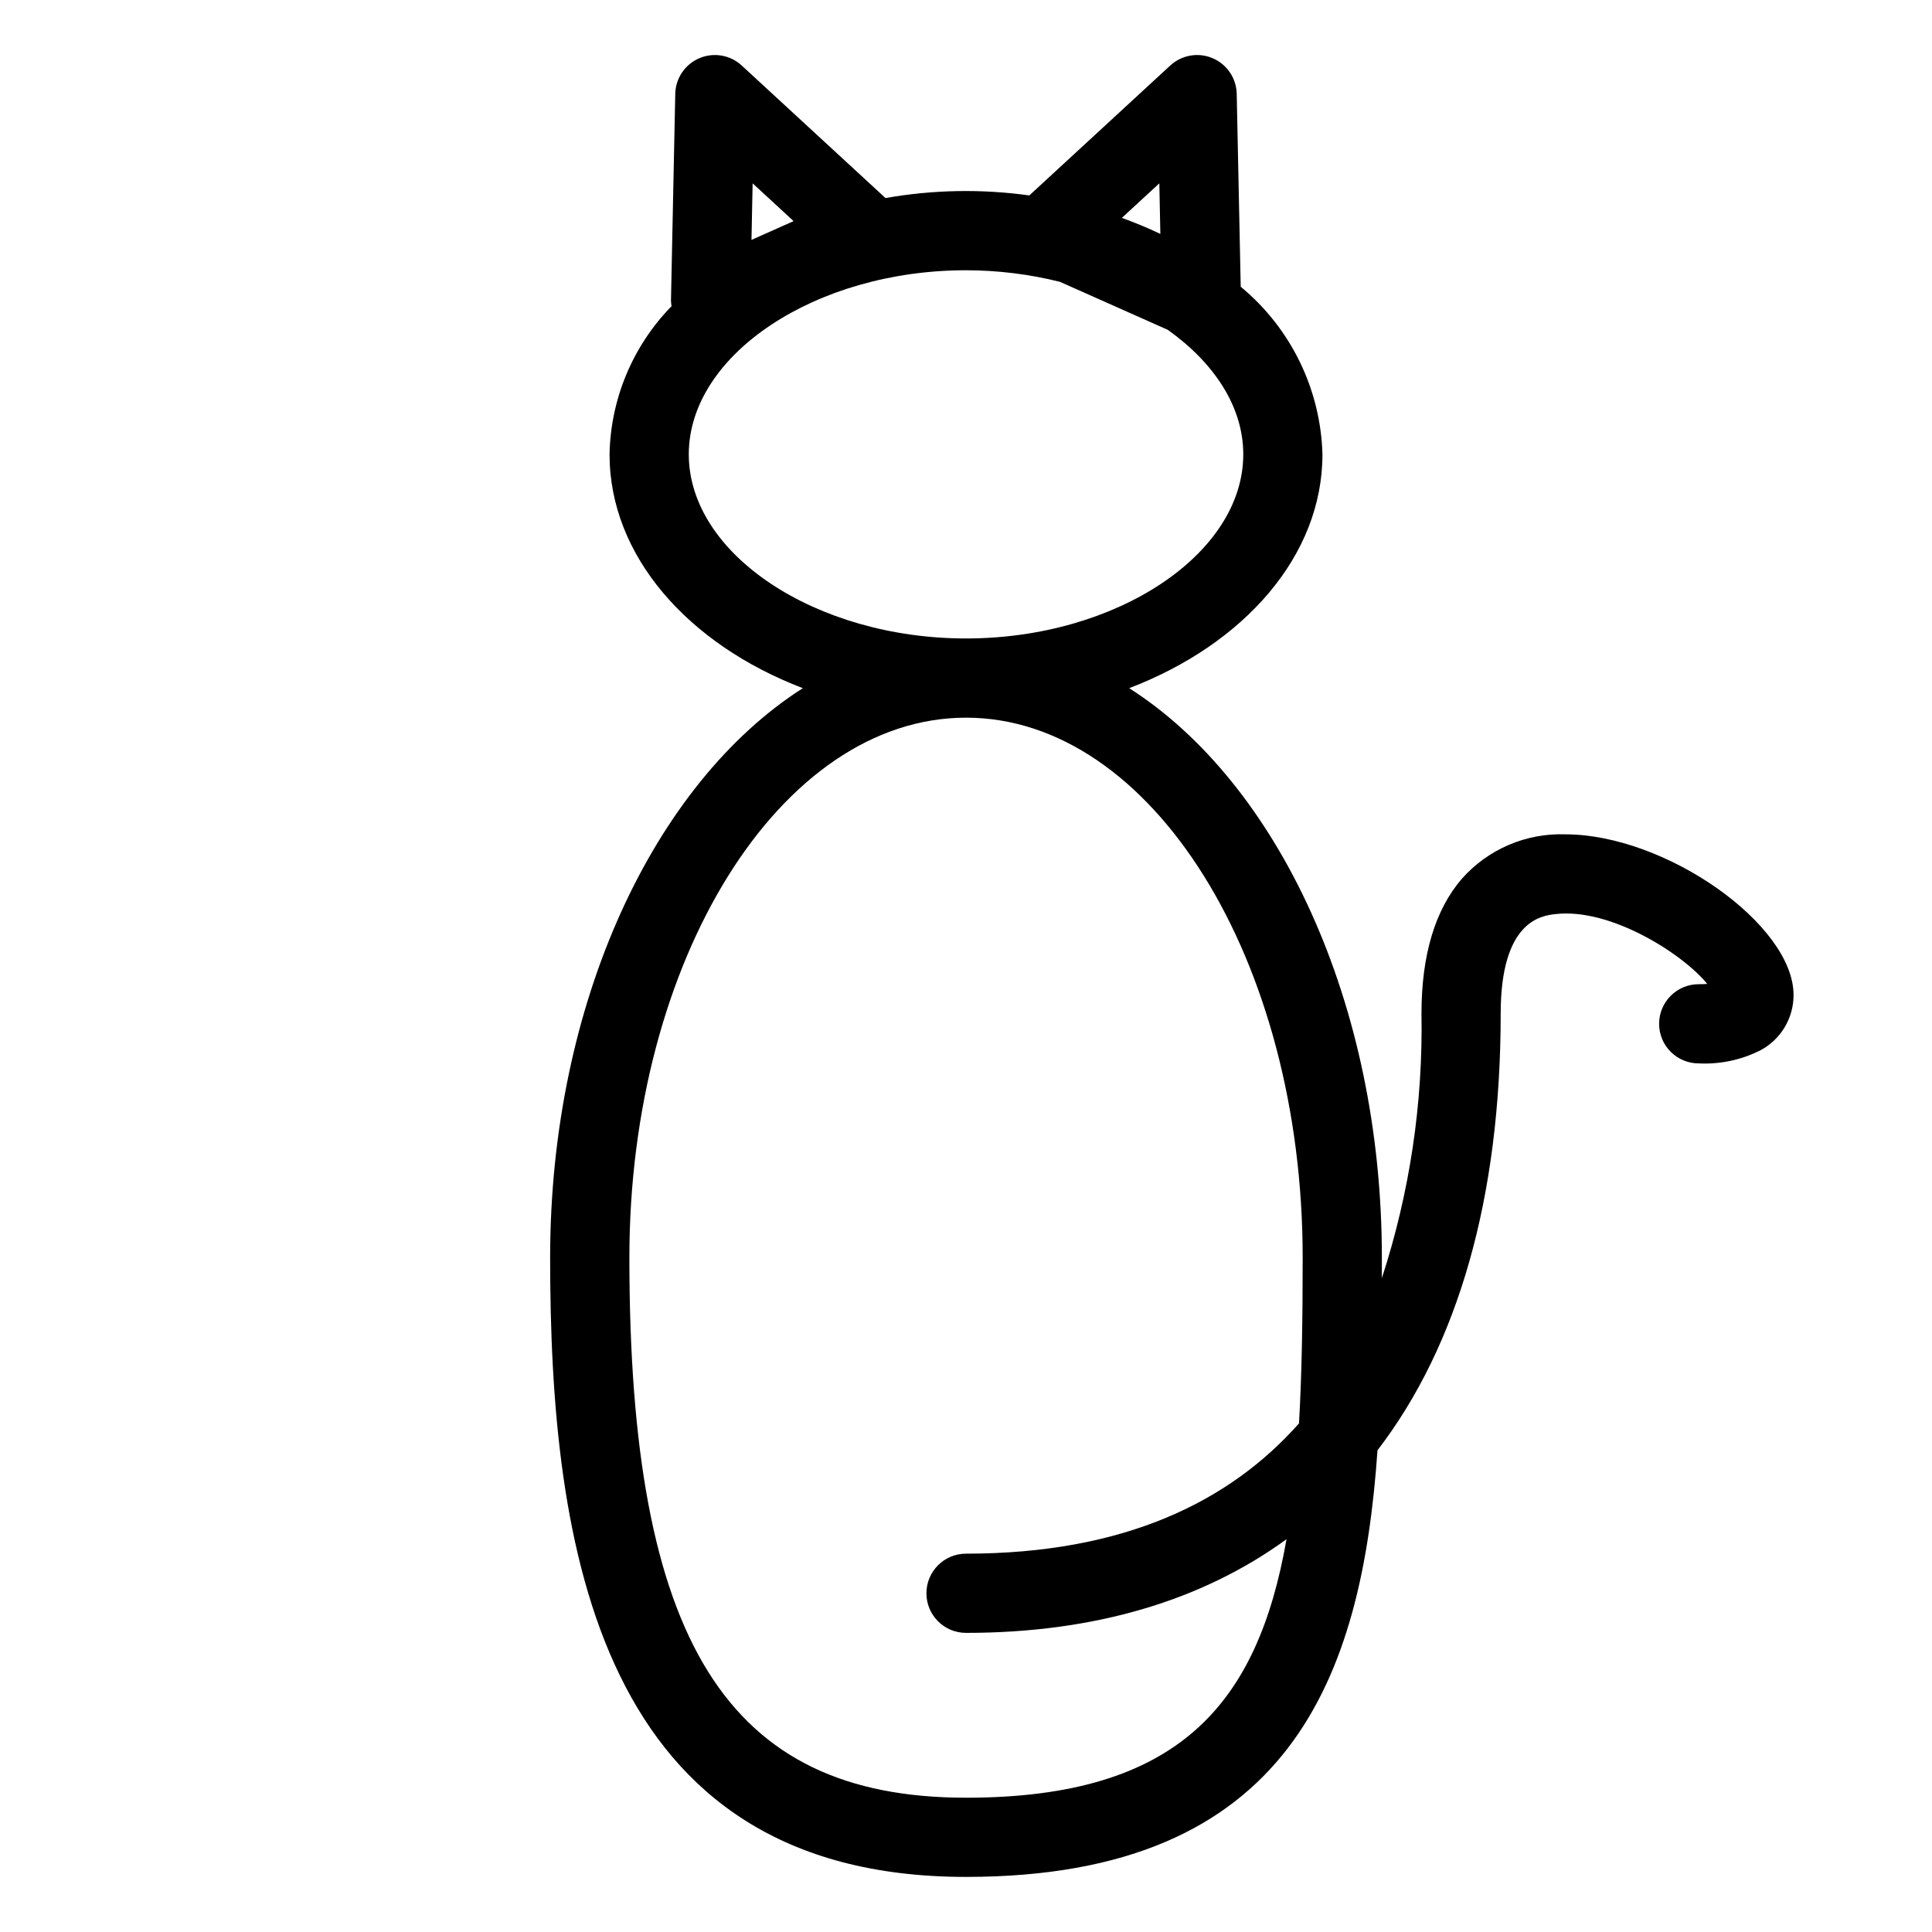
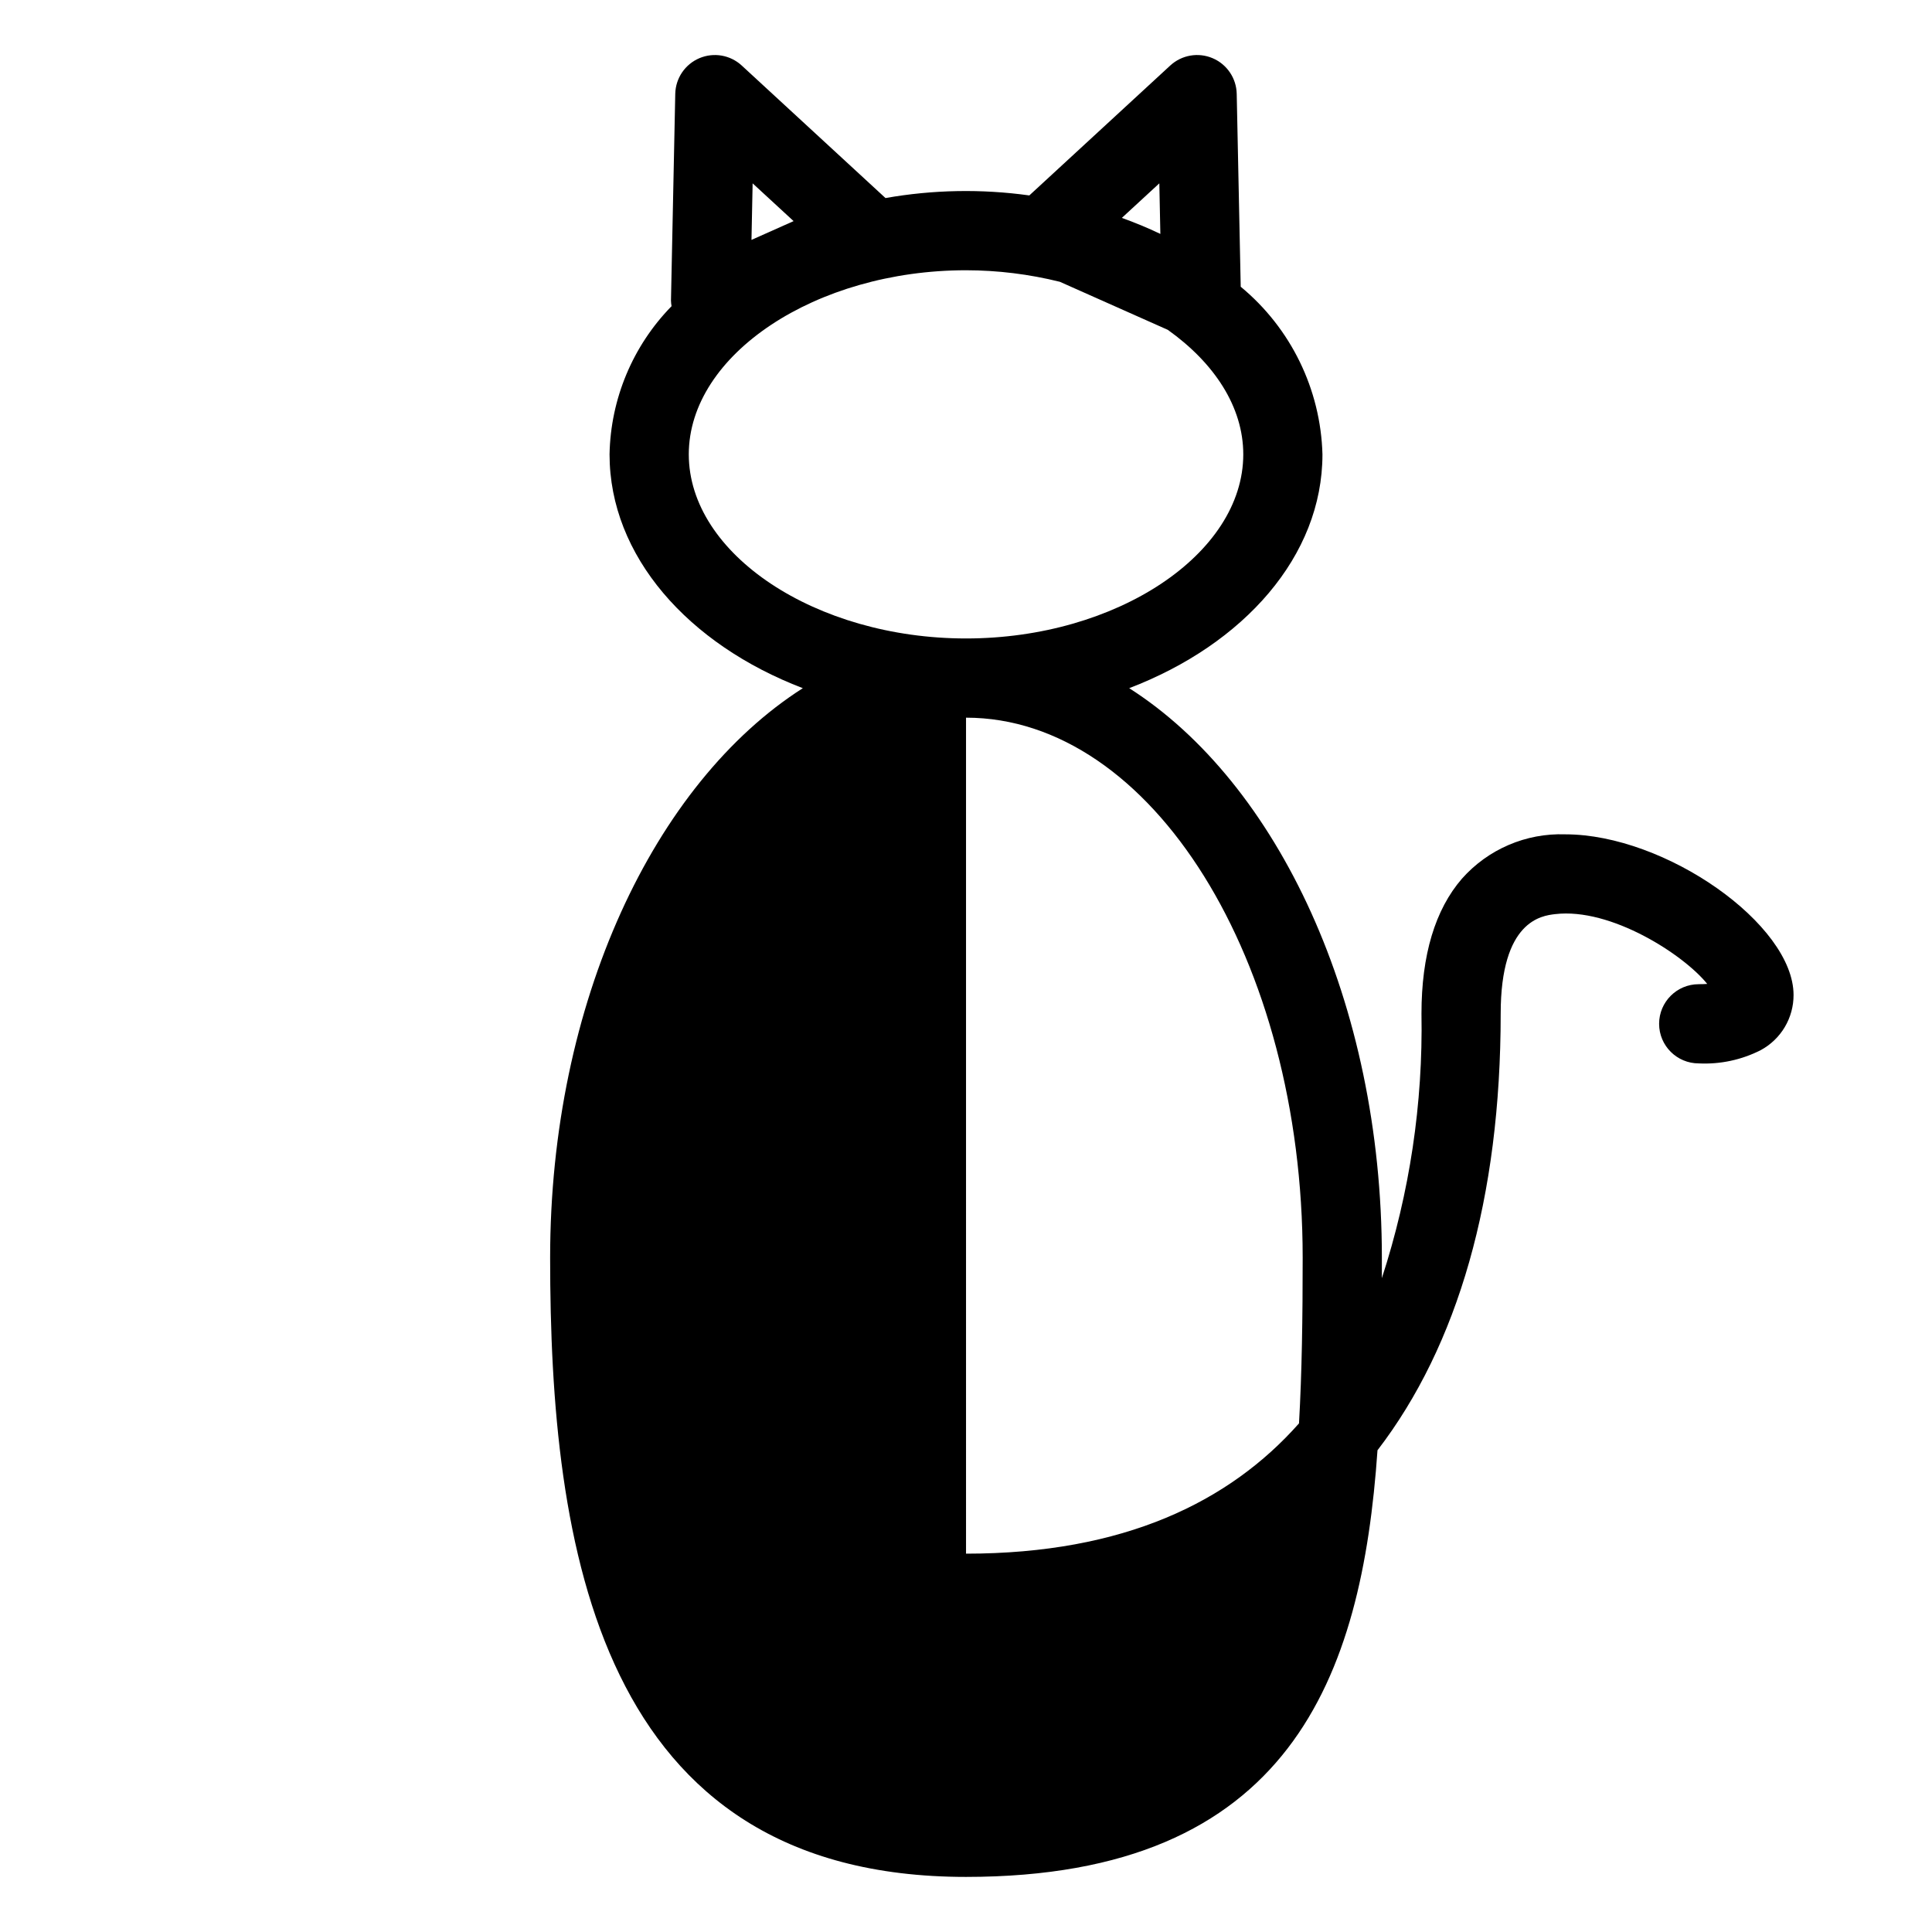
<svg xmlns="http://www.w3.org/2000/svg" fill="#000000" width="800px" height="800px" version="1.1" viewBox="144 144 512 512">
-   <path d="m289.79 477.3c0 76.402 12.527 164.1 110.21 164.1 86.047 0 104.91-53.148 109.05-113.06 21.309-27.758 32.648-66.855 32.648-115.72 0-24.66 10.859-25.949 14.426-26.367 14.797-1.762 34.113 10.77 40.309 18.496-0.652 0.047-1.398 0.07-2.254 0.07v0.004c-5.797 0-10.496 4.699-10.496 10.496 0 5.793 4.699 10.492 10.496 10.492 5.688 0.281 11.348-0.93 16.426-3.508 2.637-1.422 4.844-3.531 6.375-6.106 1.535-2.578 2.34-5.519 2.332-8.516 0-18.699-33.926-42.574-60.5-42.574-10.422-0.359-20.457 3.945-27.375 11.746-7.117 8.211-10.73 20.25-10.73 35.766 0.422 23.793-3.125 47.488-10.5 70.113 0-1.816 0.004-3.629 0.004-5.438 0-67.637-27.629-125.84-66.961-150.92 30.371-11.613 51.215-35.004 51.215-61.969-0.473-17.234-8.371-33.43-21.66-44.414l-1.062-51.129c-0.086-4.129-2.586-7.82-6.383-9.438-3.797-1.617-8.191-0.859-11.227 1.938l-37.352 34.43c-12.66-1.762-25.523-1.527-38.113 0.695l-38.105-35.125c-3.035-2.797-7.43-3.555-11.227-1.938-3.797 1.617-6.297 5.309-6.383 9.438l-1.137 54.801c0.016 0.496 0.07 0.988 0.156 1.477-10.281 10.516-16.16 24.562-16.434 39.266 0 26.961 20.844 50.352 51.219 61.969-39.332 25.086-66.965 83.285-66.965 150.93zm53.664-284.71 10.859 10.008-11.164 4.977zm107.78 0 0.273 13.402h0.004c-3.328-1.59-6.738-3.004-10.211-4.246zm-124.7 71.82c0-26.445 33.645-48.789 73.473-48.789 8.383 0.008 16.734 1.035 24.871 3.059l28.598 12.73c12.305 8.762 20.004 20.398 20.004 33 0 26.445-33.645 48.789-73.473 48.789-39.828 0.004-73.473-22.344-73.473-48.789zm73.473 69.781c49.195 0 89.215 64.199 89.215 143.11 0 15.777-0.199 30.434-0.973 43.91-18.383 20.766-46.34 34.527-88.242 34.527-5.797 0-10.496 4.699-10.496 10.496s4.699 10.496 10.496 10.496c34.039 0 62.582-8.559 84.93-24.824-7.648 43.676-28.57 68.508-84.93 68.508-63.371 0-89.215-41.461-89.215-143.11-0.004-78.91 40.02-143.11 89.215-143.11z" />
+   <path d="m289.79 477.3c0 76.402 12.527 164.1 110.21 164.1 86.047 0 104.91-53.148 109.05-113.06 21.309-27.758 32.648-66.855 32.648-115.72 0-24.66 10.859-25.949 14.426-26.367 14.797-1.762 34.113 10.77 40.309 18.496-0.652 0.047-1.398 0.07-2.254 0.07v0.004c-5.797 0-10.496 4.699-10.496 10.496 0 5.793 4.699 10.492 10.496 10.492 5.688 0.281 11.348-0.93 16.426-3.508 2.637-1.422 4.844-3.531 6.375-6.106 1.535-2.578 2.34-5.519 2.332-8.516 0-18.699-33.926-42.574-60.5-42.574-10.422-0.359-20.457 3.945-27.375 11.746-7.117 8.211-10.73 20.25-10.73 35.766 0.422 23.793-3.125 47.488-10.5 70.113 0-1.816 0.004-3.629 0.004-5.438 0-67.637-27.629-125.84-66.961-150.92 30.371-11.613 51.215-35.004 51.215-61.969-0.473-17.234-8.371-33.43-21.66-44.414l-1.062-51.129c-0.086-4.129-2.586-7.82-6.383-9.438-3.797-1.617-8.191-0.859-11.227 1.938l-37.352 34.43c-12.66-1.762-25.523-1.527-38.113 0.695l-38.105-35.125c-3.035-2.797-7.43-3.555-11.227-1.938-3.797 1.617-6.297 5.309-6.383 9.438l-1.137 54.801c0.016 0.496 0.07 0.988 0.156 1.477-10.281 10.516-16.16 24.562-16.434 39.266 0 26.961 20.844 50.352 51.219 61.969-39.332 25.086-66.965 83.285-66.965 150.93zm53.664-284.71 10.859 10.008-11.164 4.977zm107.78 0 0.273 13.402h0.004c-3.328-1.59-6.738-3.004-10.211-4.246zm-124.7 71.82c0-26.445 33.645-48.789 73.473-48.789 8.383 0.008 16.734 1.035 24.871 3.059l28.598 12.73c12.305 8.762 20.004 20.398 20.004 33 0 26.445-33.645 48.789-73.473 48.789-39.828 0.004-73.473-22.344-73.473-48.789zm73.473 69.781c49.195 0 89.215 64.199 89.215 143.11 0 15.777-0.199 30.434-0.973 43.91-18.383 20.766-46.34 34.527-88.242 34.527-5.797 0-10.496 4.699-10.496 10.496s4.699 10.496 10.496 10.496z" />
</svg>